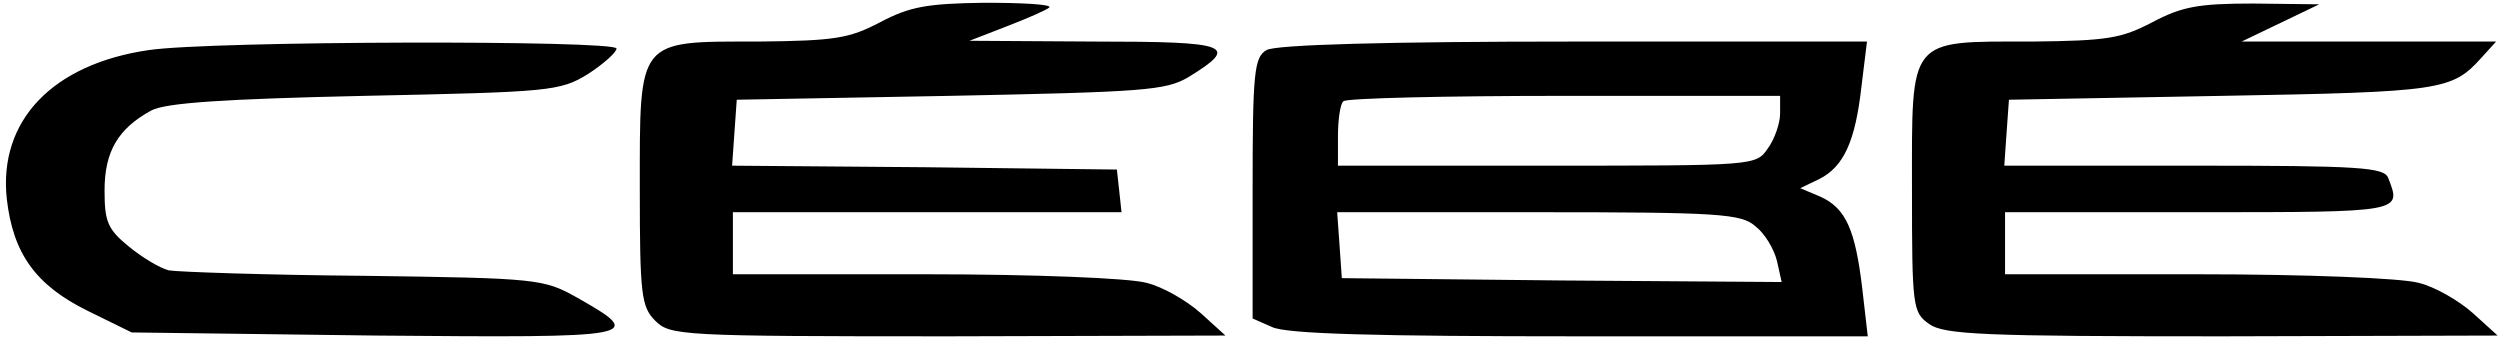
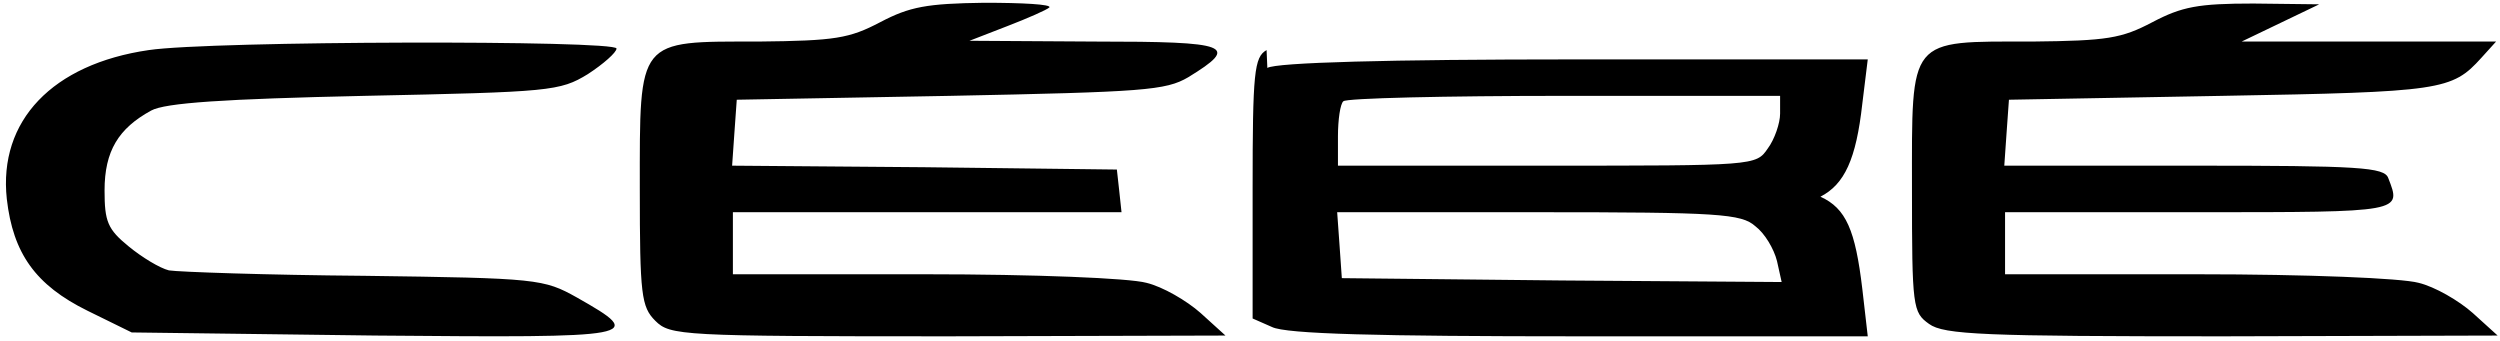
<svg xmlns="http://www.w3.org/2000/svg" viewBox="0 0 301 41" fill="none">
-   <path d="M105.985 2.668c-3.736 1.961-5.417 2.241-14.663 2.335-14.663 0-14.29-.467-14.29 17.745 0 12.795.187 14.196 1.868 15.877 1.775 1.775 3.082 1.868 35.304 1.868l33.342-.093-2.988-2.709c-1.681-1.494-4.577-3.175-6.538-3.642-2.055-.56-13.356-1.027-26.618-1.027H88.24V25.55h46.791l-.28-2.615-.28-2.522-23.162-.28-23.163-.187.28-4.016.28-3.923 25.685-.467c23.349-.467 25.964-.653 28.672-2.241 6.258-3.83 5.044-4.296-11.207-4.296l-15.13-.094 4.576-1.774c2.428-.934 4.763-1.961 5.043-2.242.281-.373-3.268-.56-7.845-.56-6.911.093-8.966.467-12.515 2.335Zm153.17 0c-3.736 1.961-5.417 2.241-14.477 2.335-15.037 0-14.476-.654-14.476 17.745 0 14.29.093 14.85 2.055 16.251 1.774 1.308 6.724 1.494 35.303 1.494l33.156-.093-2.989-2.709c-1.681-1.494-4.576-3.175-6.538-3.642-2.054-.56-13.355-1.027-26.617-1.027h-23.163V25.55h23.349c24.657 0 24.377 0 22.789-4.11-.467-1.307-3.456-1.494-23.442-1.494h-22.789l.28-4.016.28-3.922 25.684-.467c26.431-.468 27.645-.654 31.194-4.577l1.775-1.961h-30.634l9.34-4.483-7.939-.094c-6.631 0-8.592.374-12.141 2.242ZM17.913 6.03C6.332 7.711-.207 14.53.82 23.962c.747 6.538 3.456 10.367 9.713 13.45l5.324 2.614 29.326.374c31.942.28 32.689.187 24.283-4.577-4.016-2.241-4.67-2.334-25.59-2.615-11.768-.093-22.415-.467-23.536-.653-1.12-.28-3.269-1.588-4.857-2.896-2.521-2.054-2.895-2.988-2.895-6.724 0-4.763 1.681-7.472 5.604-9.62 1.681-.934 8.78-1.4 25.684-1.774 22.415-.467 23.536-.56 26.898-2.616 1.868-1.214 3.455-2.615 3.455-3.082 0-1.027-48.846-.934-56.317.187Zm134.583 0c-1.494.84-1.681 2.709-1.681 16.625v15.69l2.335 1.027c1.681.841 12.795 1.121 37.078 1.121h34.65l-.654-5.697c-.84-7.098-1.961-9.713-5.043-11.114l-2.428-1.027 2.335-1.121c2.895-1.494 4.296-4.483 5.043-11.208l.654-5.323h-35.304c-22.321 0-35.957.373-36.985 1.027Zm61.828 7.659c0 1.12-.653 3.082-1.494 4.203-1.401 2.054-1.588 2.054-26.618 2.054h-25.123v-3.549c0-1.961.28-3.922.654-4.203.28-.373 12.328-.653 26.617-.653h25.964v2.148Zm-2.988 13.542c1.121.84 2.241 2.708 2.615 4.203l.56 2.522-26.431-.187-26.524-.28-.28-4.016-.281-3.923h24.19c21.761 0 24.47.187 26.151 1.681Z" fill="#000" />
+   <path d="M105.985 2.668c-3.736 1.961-5.417 2.241-14.663 2.335-14.663 0-14.29-.467-14.29 17.745 0 12.795.187 14.196 1.868 15.877 1.775 1.775 3.082 1.868 35.304 1.868l33.342-.093-2.988-2.709c-1.681-1.494-4.577-3.175-6.538-3.642-2.055-.56-13.356-1.027-26.618-1.027H88.24V25.55h46.791l-.28-2.615-.28-2.522-23.162-.28-23.163-.187.28-4.016.28-3.923 25.685-.467c23.349-.467 25.964-.653 28.672-2.241 6.258-3.83 5.044-4.296-11.207-4.296l-15.13-.094 4.576-1.774c2.428-.934 4.763-1.961 5.043-2.242.281-.373-3.268-.56-7.845-.56-6.911.093-8.966.467-12.515 2.335Zm153.17 0c-3.736 1.961-5.417 2.241-14.477 2.335-15.037 0-14.476-.654-14.476 17.745 0 14.29.093 14.85 2.055 16.251 1.774 1.308 6.724 1.494 35.303 1.494l33.156-.093-2.989-2.709c-1.681-1.494-4.576-3.175-6.538-3.642-2.054-.56-13.355-1.027-26.617-1.027h-23.163V25.55h23.349c24.657 0 24.377 0 22.789-4.11-.467-1.307-3.456-1.494-23.442-1.494h-22.789l.28-4.016.28-3.922 25.684-.467c26.431-.468 27.645-.654 31.194-4.577l1.775-1.961h-30.634l9.34-4.483-7.939-.094c-6.631 0-8.592.374-12.141 2.242ZM17.913 6.03C6.332 7.711-.207 14.53.82 23.962c.747 6.538 3.456 10.367 9.713 13.45l5.324 2.614 29.326.374c31.942.28 32.689.187 24.283-4.577-4.016-2.241-4.67-2.334-25.59-2.615-11.768-.093-22.415-.467-23.536-.653-1.12-.28-3.269-1.588-4.857-2.896-2.521-2.054-2.895-2.988-2.895-6.724 0-4.763 1.681-7.472 5.604-9.62 1.681-.934 8.78-1.4 25.684-1.774 22.415-.467 23.536-.56 26.898-2.616 1.868-1.214 3.455-2.615 3.455-3.082 0-1.027-48.846-.934-56.317.187Zm134.583 0c-1.494.84-1.681 2.709-1.681 16.625v15.69l2.335 1.027c1.681.841 12.795 1.121 37.078 1.121h34.65l-.654-5.697c-.84-7.098-1.961-9.713-5.043-11.114c2.895-1.494 4.296-4.483 5.043-11.208l.654-5.323h-35.304c-22.321 0-35.957.373-36.985 1.027Zm61.828 7.659c0 1.12-.653 3.082-1.494 4.203-1.401 2.054-1.588 2.054-26.618 2.054h-25.123v-3.549c0-1.961.28-3.922.654-4.203.28-.373 12.328-.653 26.617-.653h25.964v2.148Zm-2.988 13.542c1.121.84 2.241 2.708 2.615 4.203l.56 2.522-26.431-.187-26.524-.28-.28-4.016-.281-3.923h24.19c21.761 0 24.47.187 26.151 1.681Z" fill="#000" />
</svg>